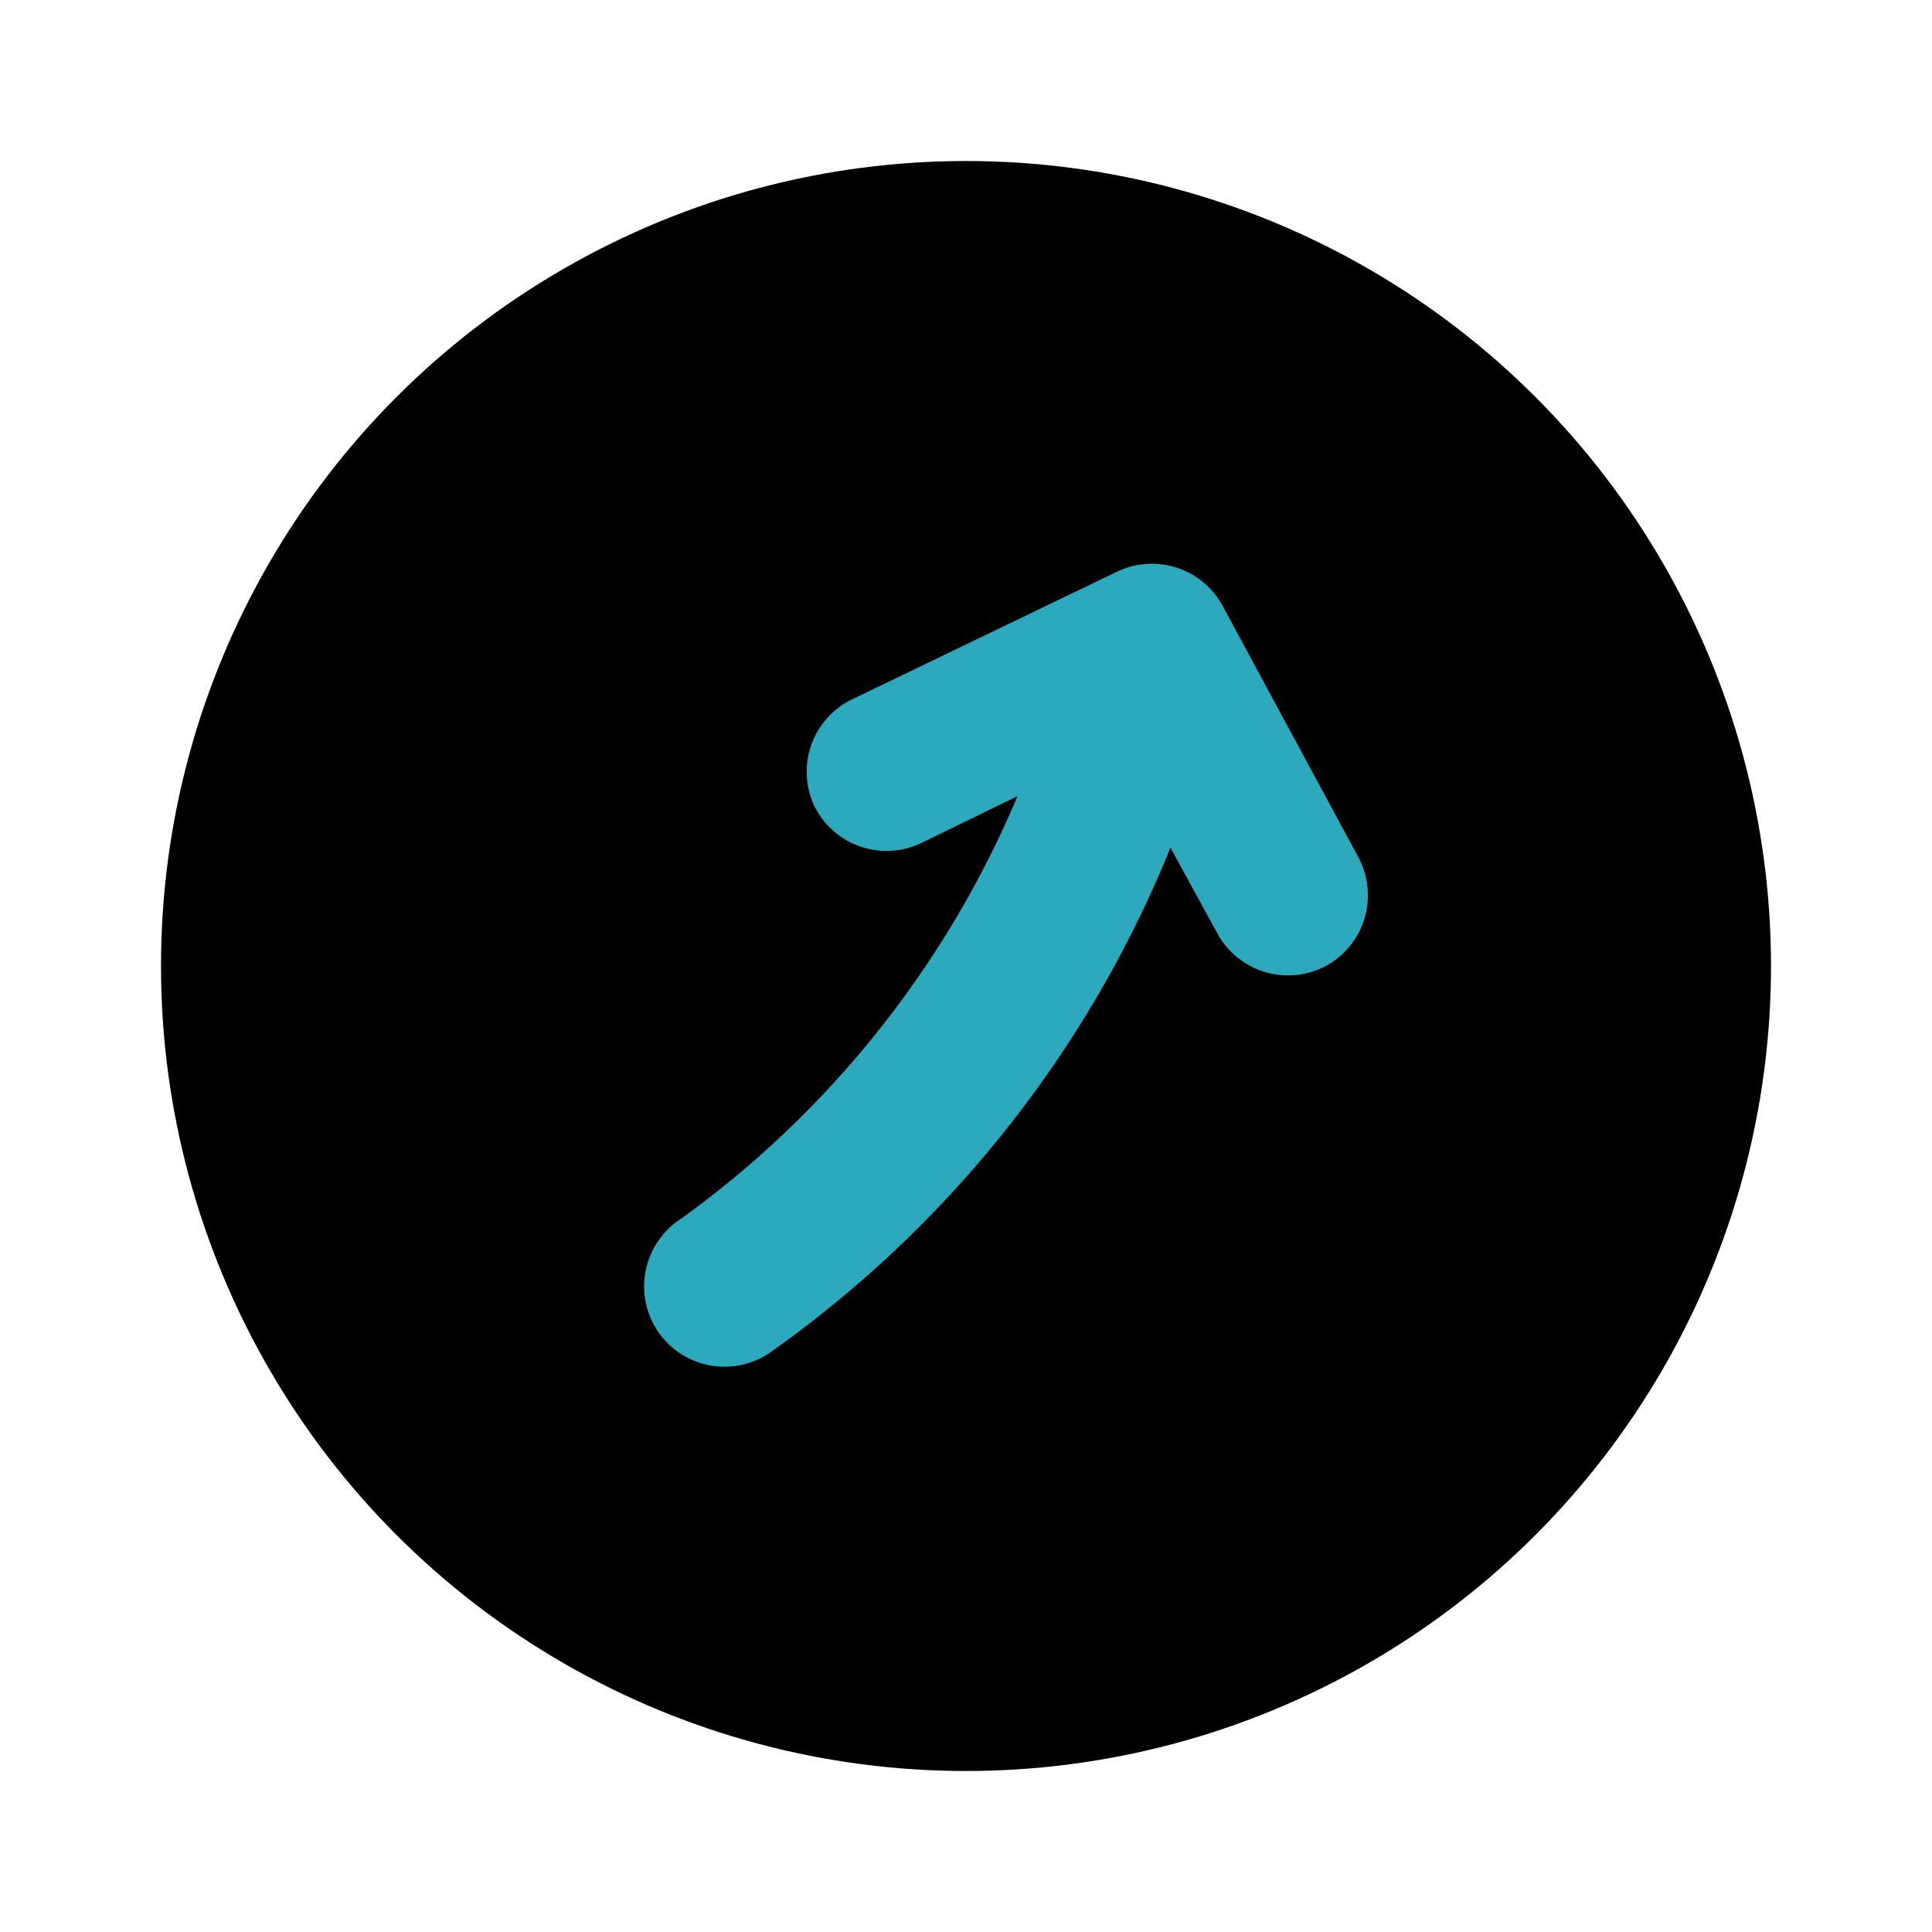
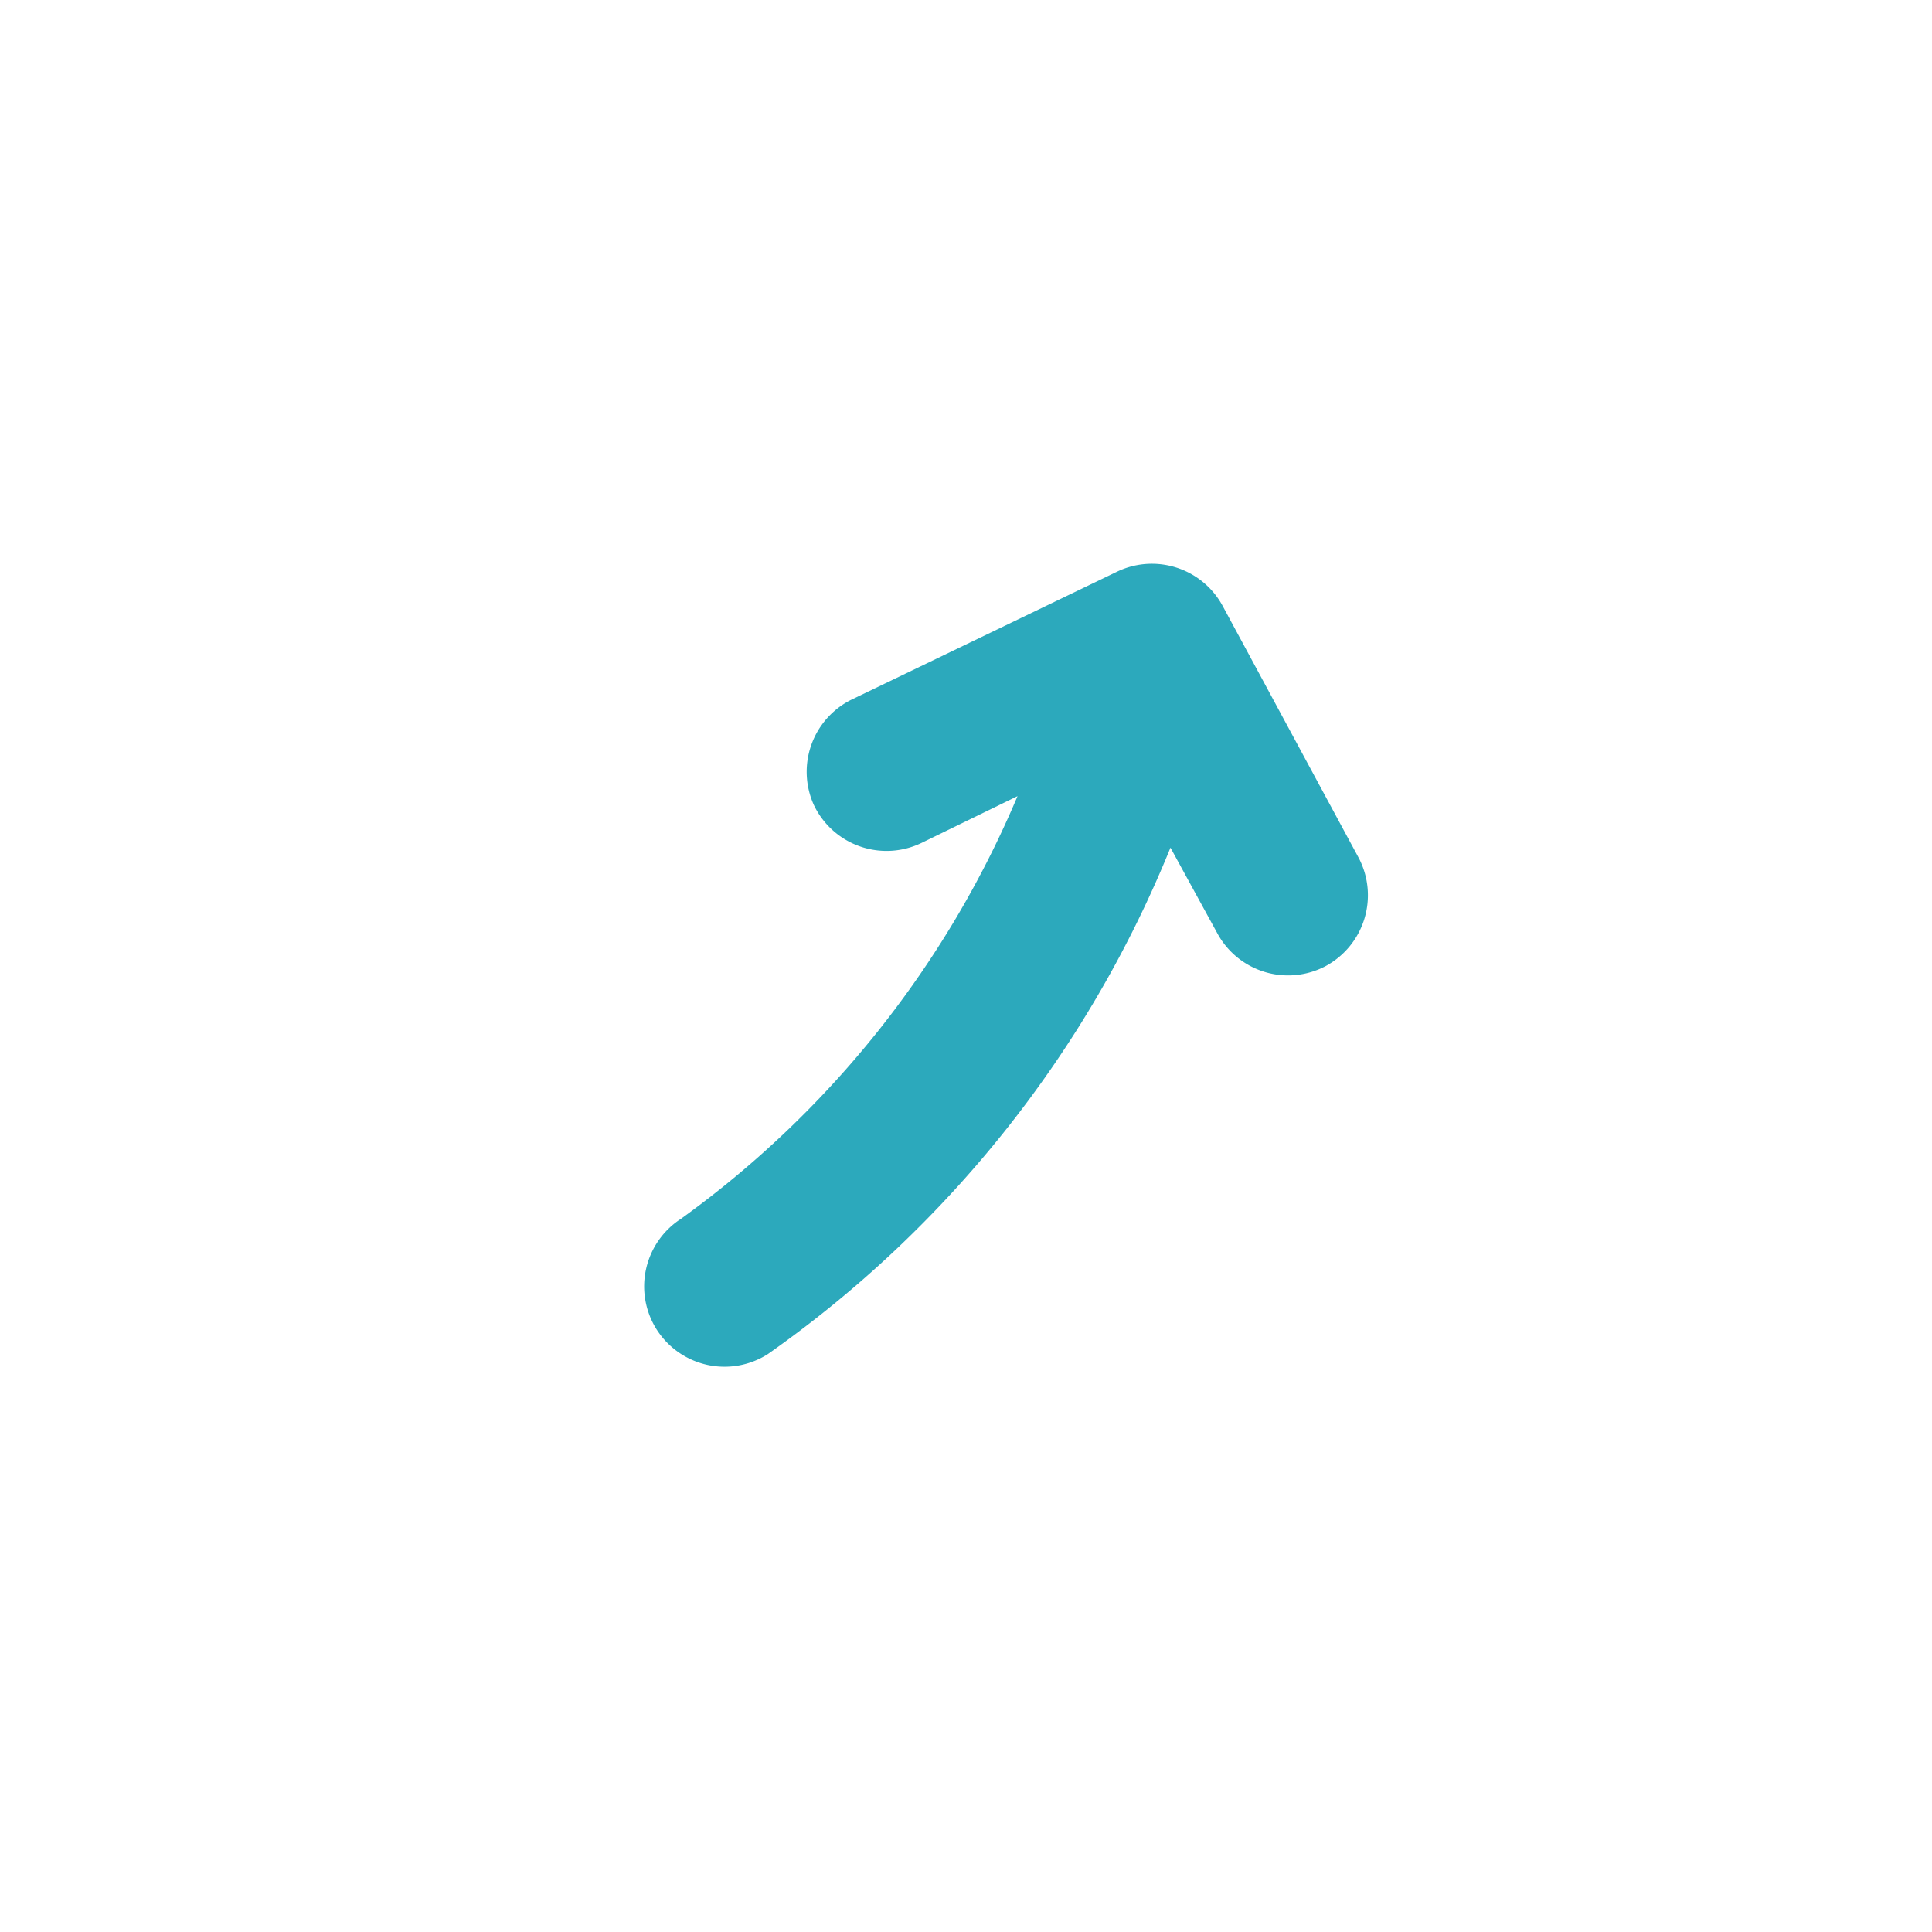
<svg xmlns="http://www.w3.org/2000/svg" fill="#000000" width="800px" height="800px" viewBox="0 0 24 24" id="curve-arrow-up-circle-2" data-name="Flat Color" class="icon flat-color">
-   <circle id="primary" cx="12" cy="12" r="10" style="fill: rgb(0, 0, 0);" />
  <path id="secondary" d="M16.88,10.66,15.19,7.53a1,1,0,0,0-1.31-.43l-3.3,1.59A1,1,0,0,0,10.11,10a1,1,0,0,0,1.34.47l1.19-.58a12.41,12.41,0,0,1-4.18,5.25,1,1,0,0,0-.3,1.38,1,1,0,0,0,1.38.3,14.21,14.21,0,0,0,5-6.29l.58,1.06a1,1,0,0,0,1.35.41A1,1,0,0,0,16.88,10.66Z" style="fill: rgb(44, 169, 188);" />
</svg>